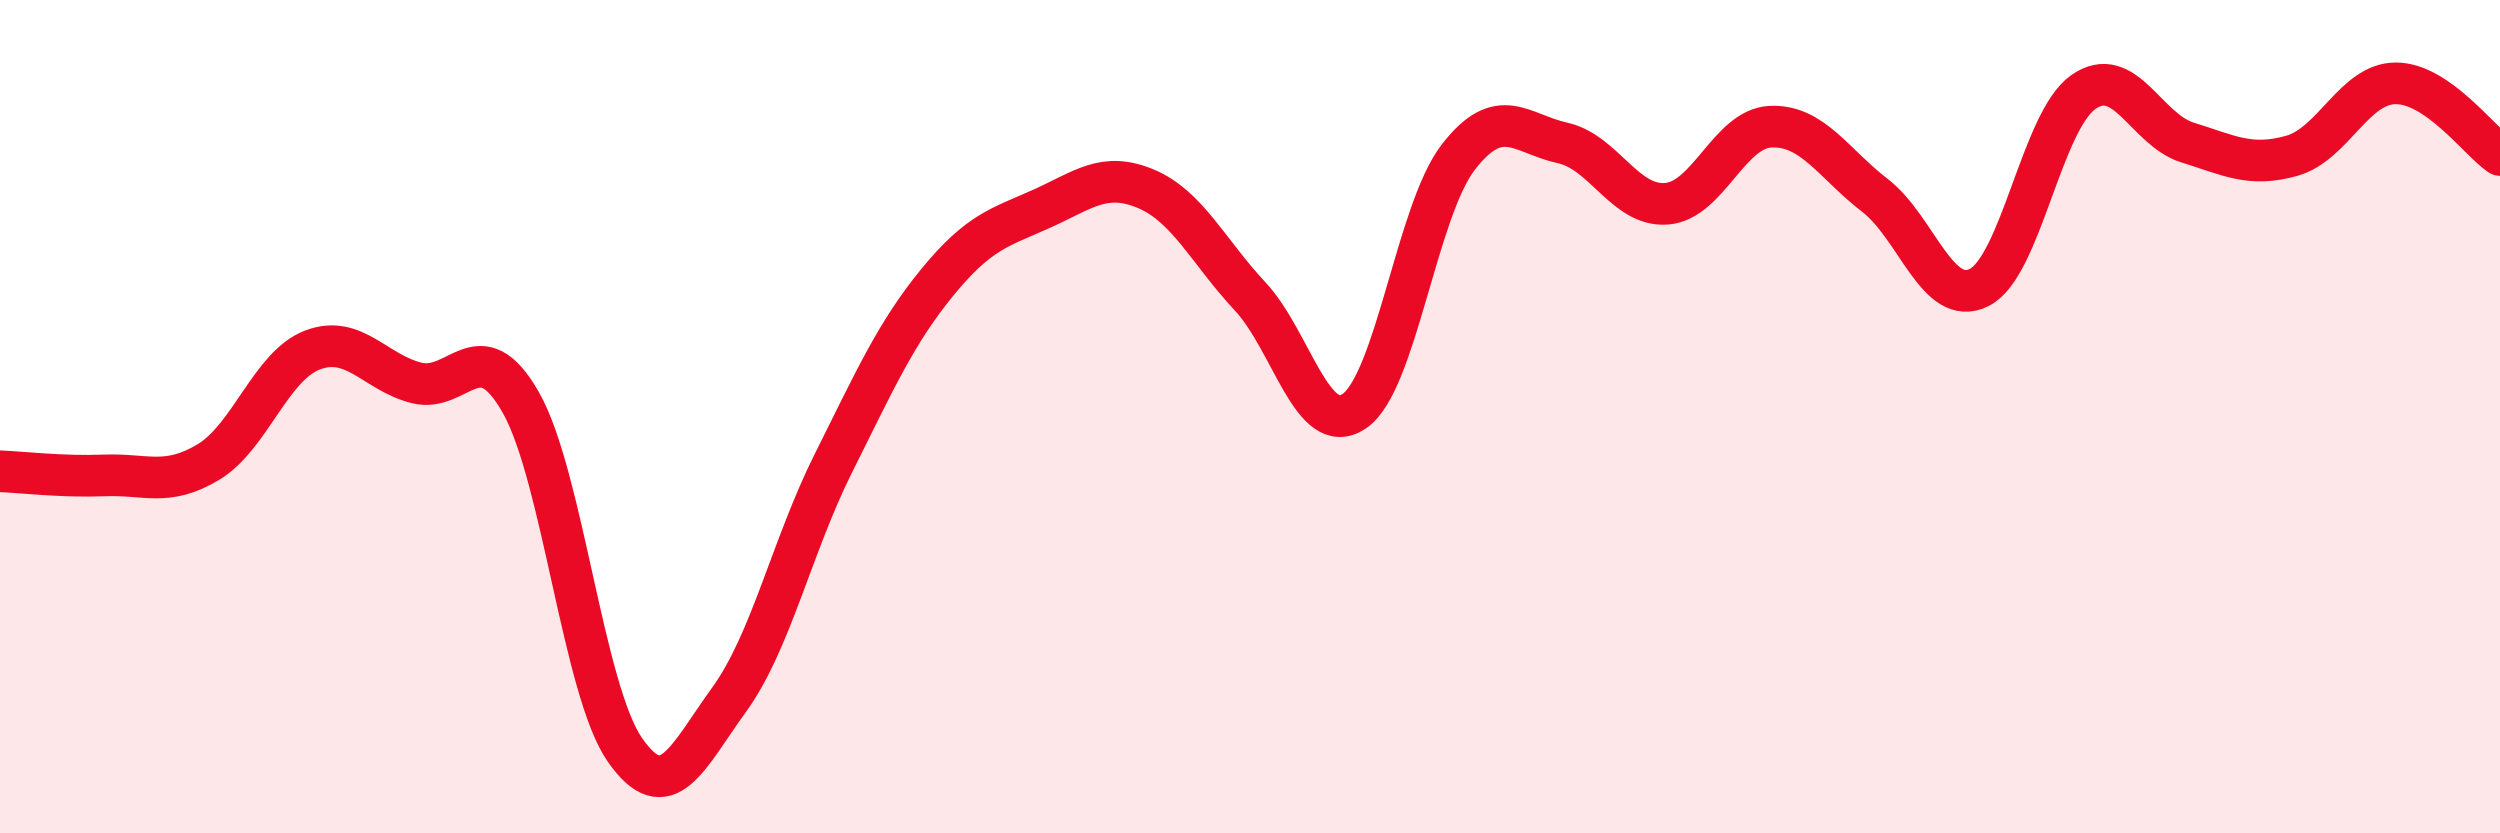
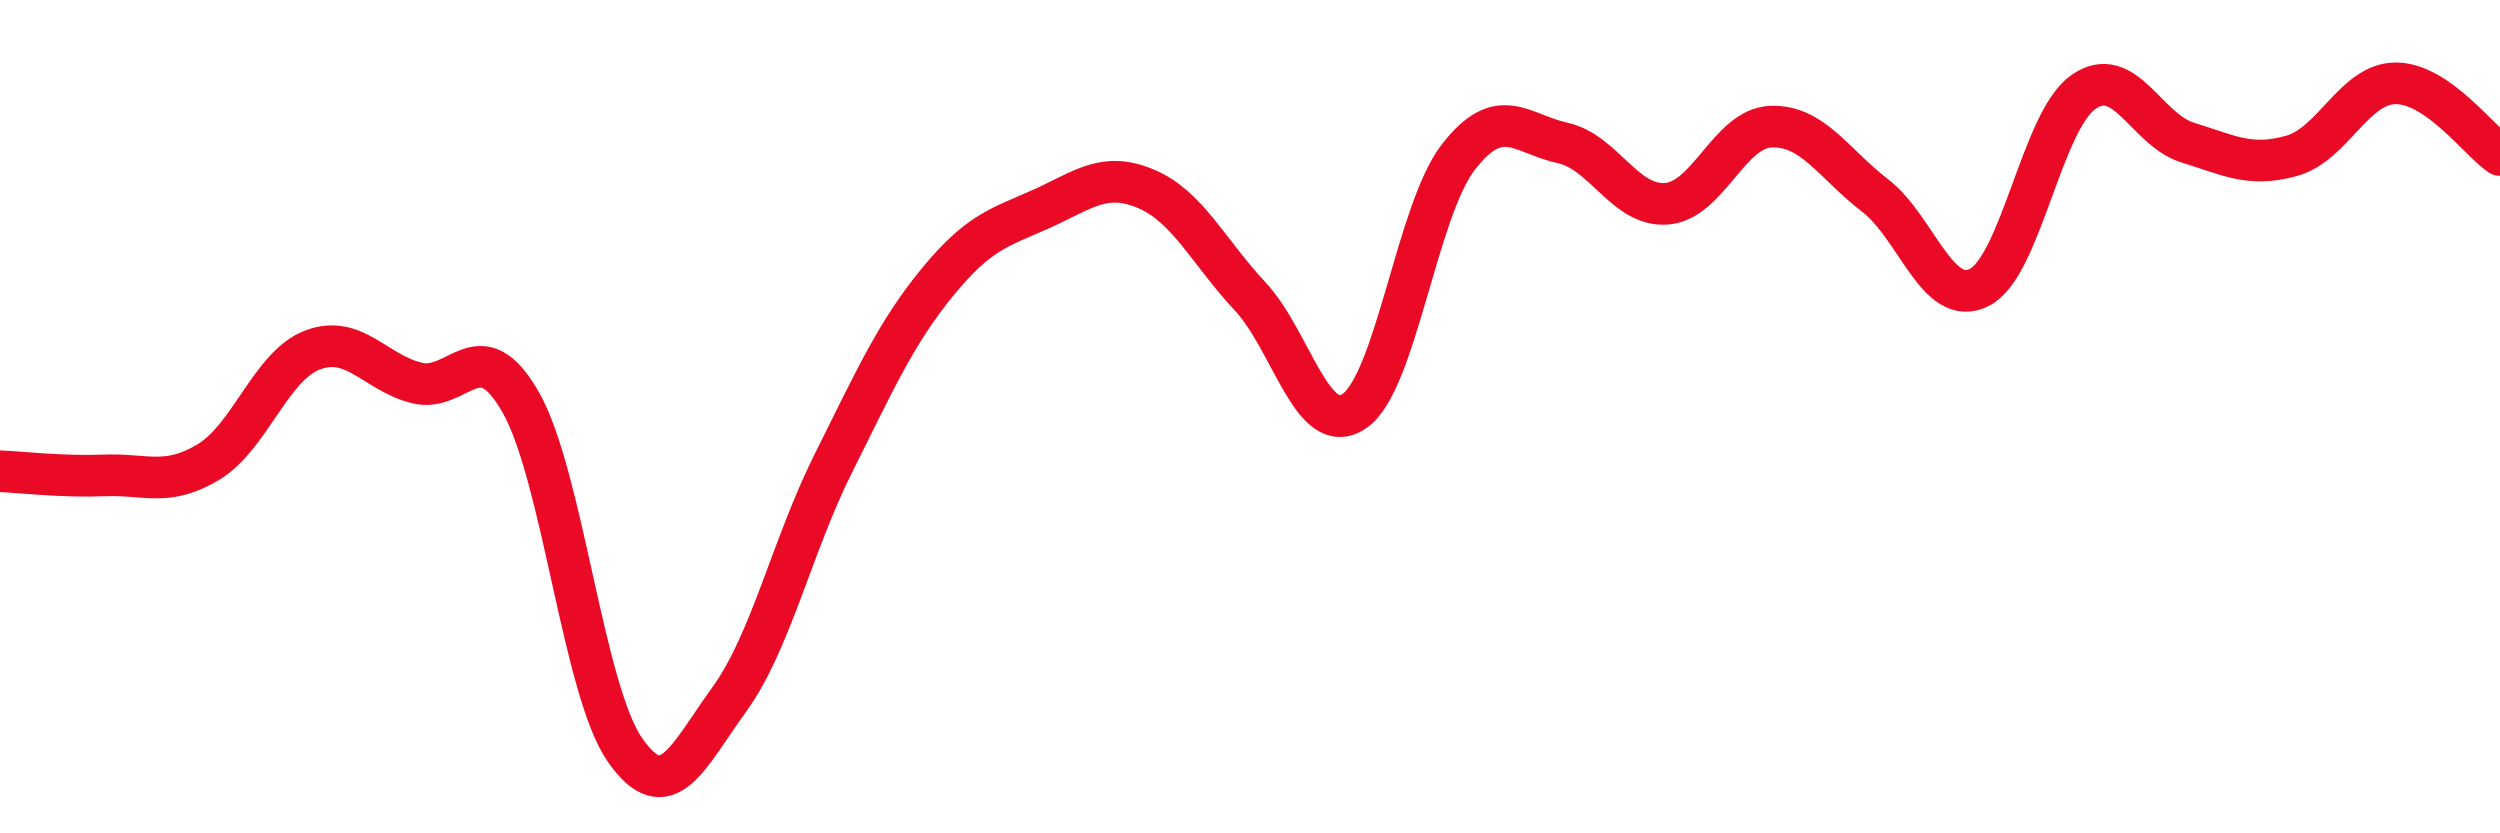
<svg xmlns="http://www.w3.org/2000/svg" width="60" height="20" viewBox="0 0 60 20">
-   <path d="M 0,11.31 C 0.5,11.33 1.5,11.45 2.5,11.41 C 3.5,11.37 4,11.69 5,11.09 C 6,10.49 6.5,8.78 7.5,8.4 C 8.5,8.02 9,8.94 10,9.19 C 11,9.44 11.5,7.9 12.5,9.66 C 13.5,11.42 14,16.57 15,18 C 16,19.43 16.5,18.17 17.5,16.79 C 18.5,15.41 19,13.12 20,11.12 C 21,9.12 21.5,7.99 22.5,6.77 C 23.5,5.55 24,5.46 25,5.01 C 26,4.56 26.5,4.11 27.5,4.53 C 28.5,4.95 29,6.04 30,7.11 C 31,8.18 31.5,10.54 32.5,9.87 C 33.5,9.2 34,5.06 35,3.77 C 36,2.48 36.5,3.21 37.5,3.43 C 38.5,3.65 39,4.97 40,4.89 C 41,4.81 41.5,3.08 42.5,3.04 C 43.5,3 44,3.92 45,4.69 C 46,5.46 46.5,7.4 47.5,6.9 C 48.5,6.4 49,2.91 50,2.21 C 51,1.51 51.5,3.11 52.5,3.42 C 53.5,3.73 54,4.02 55,3.74 C 56,3.46 56.5,2 57.5,2 C 58.5,2 59.5,3.38 60,3.72L60 20L0 20Z" fill="#EB0A25" opacity="0.1" stroke-linecap="round" stroke-linejoin="round" />
  <path d="M 0,11.31 C 0.5,11.33 1.5,11.45 2.5,11.41 C 3.5,11.37 4,11.69 5,11.09 C 6,10.49 6.5,8.78 7.5,8.4 C 8.5,8.02 9,8.94 10,9.19 C 11,9.44 11.5,7.9 12.5,9.66 C 13.5,11.42 14,16.57 15,18 C 16,19.43 16.5,18.17 17.5,16.79 C 18.5,15.41 19,13.12 20,11.12 C 21,9.12 21.5,7.99 22.5,6.77 C 23.5,5.55 24,5.46 25,5.01 C 26,4.56 26.5,4.11 27.5,4.53 C 28.5,4.95 29,6.04 30,7.11 C 31,8.18 31.5,10.54 32.5,9.87 C 33.5,9.2 34,5.06 35,3.77 C 36,2.48 36.5,3.21 37.5,3.43 C 38.5,3.65 39,4.97 40,4.89 C 41,4.81 41.5,3.08 42.5,3.04 C 43.5,3 44,3.92 45,4.69 C 46,5.46 46.5,7.4 47.5,6.9 C 48.5,6.4 49,2.91 50,2.21 C 51,1.51 51.5,3.11 52.5,3.42 C 53.5,3.73 54,4.02 55,3.74 C 56,3.46 56.5,2 57.5,2 C 58.5,2 59.5,3.38 60,3.72" stroke="#EB0A25" stroke-width="1" fill="none" stroke-linecap="round" stroke-linejoin="round" />
</svg>